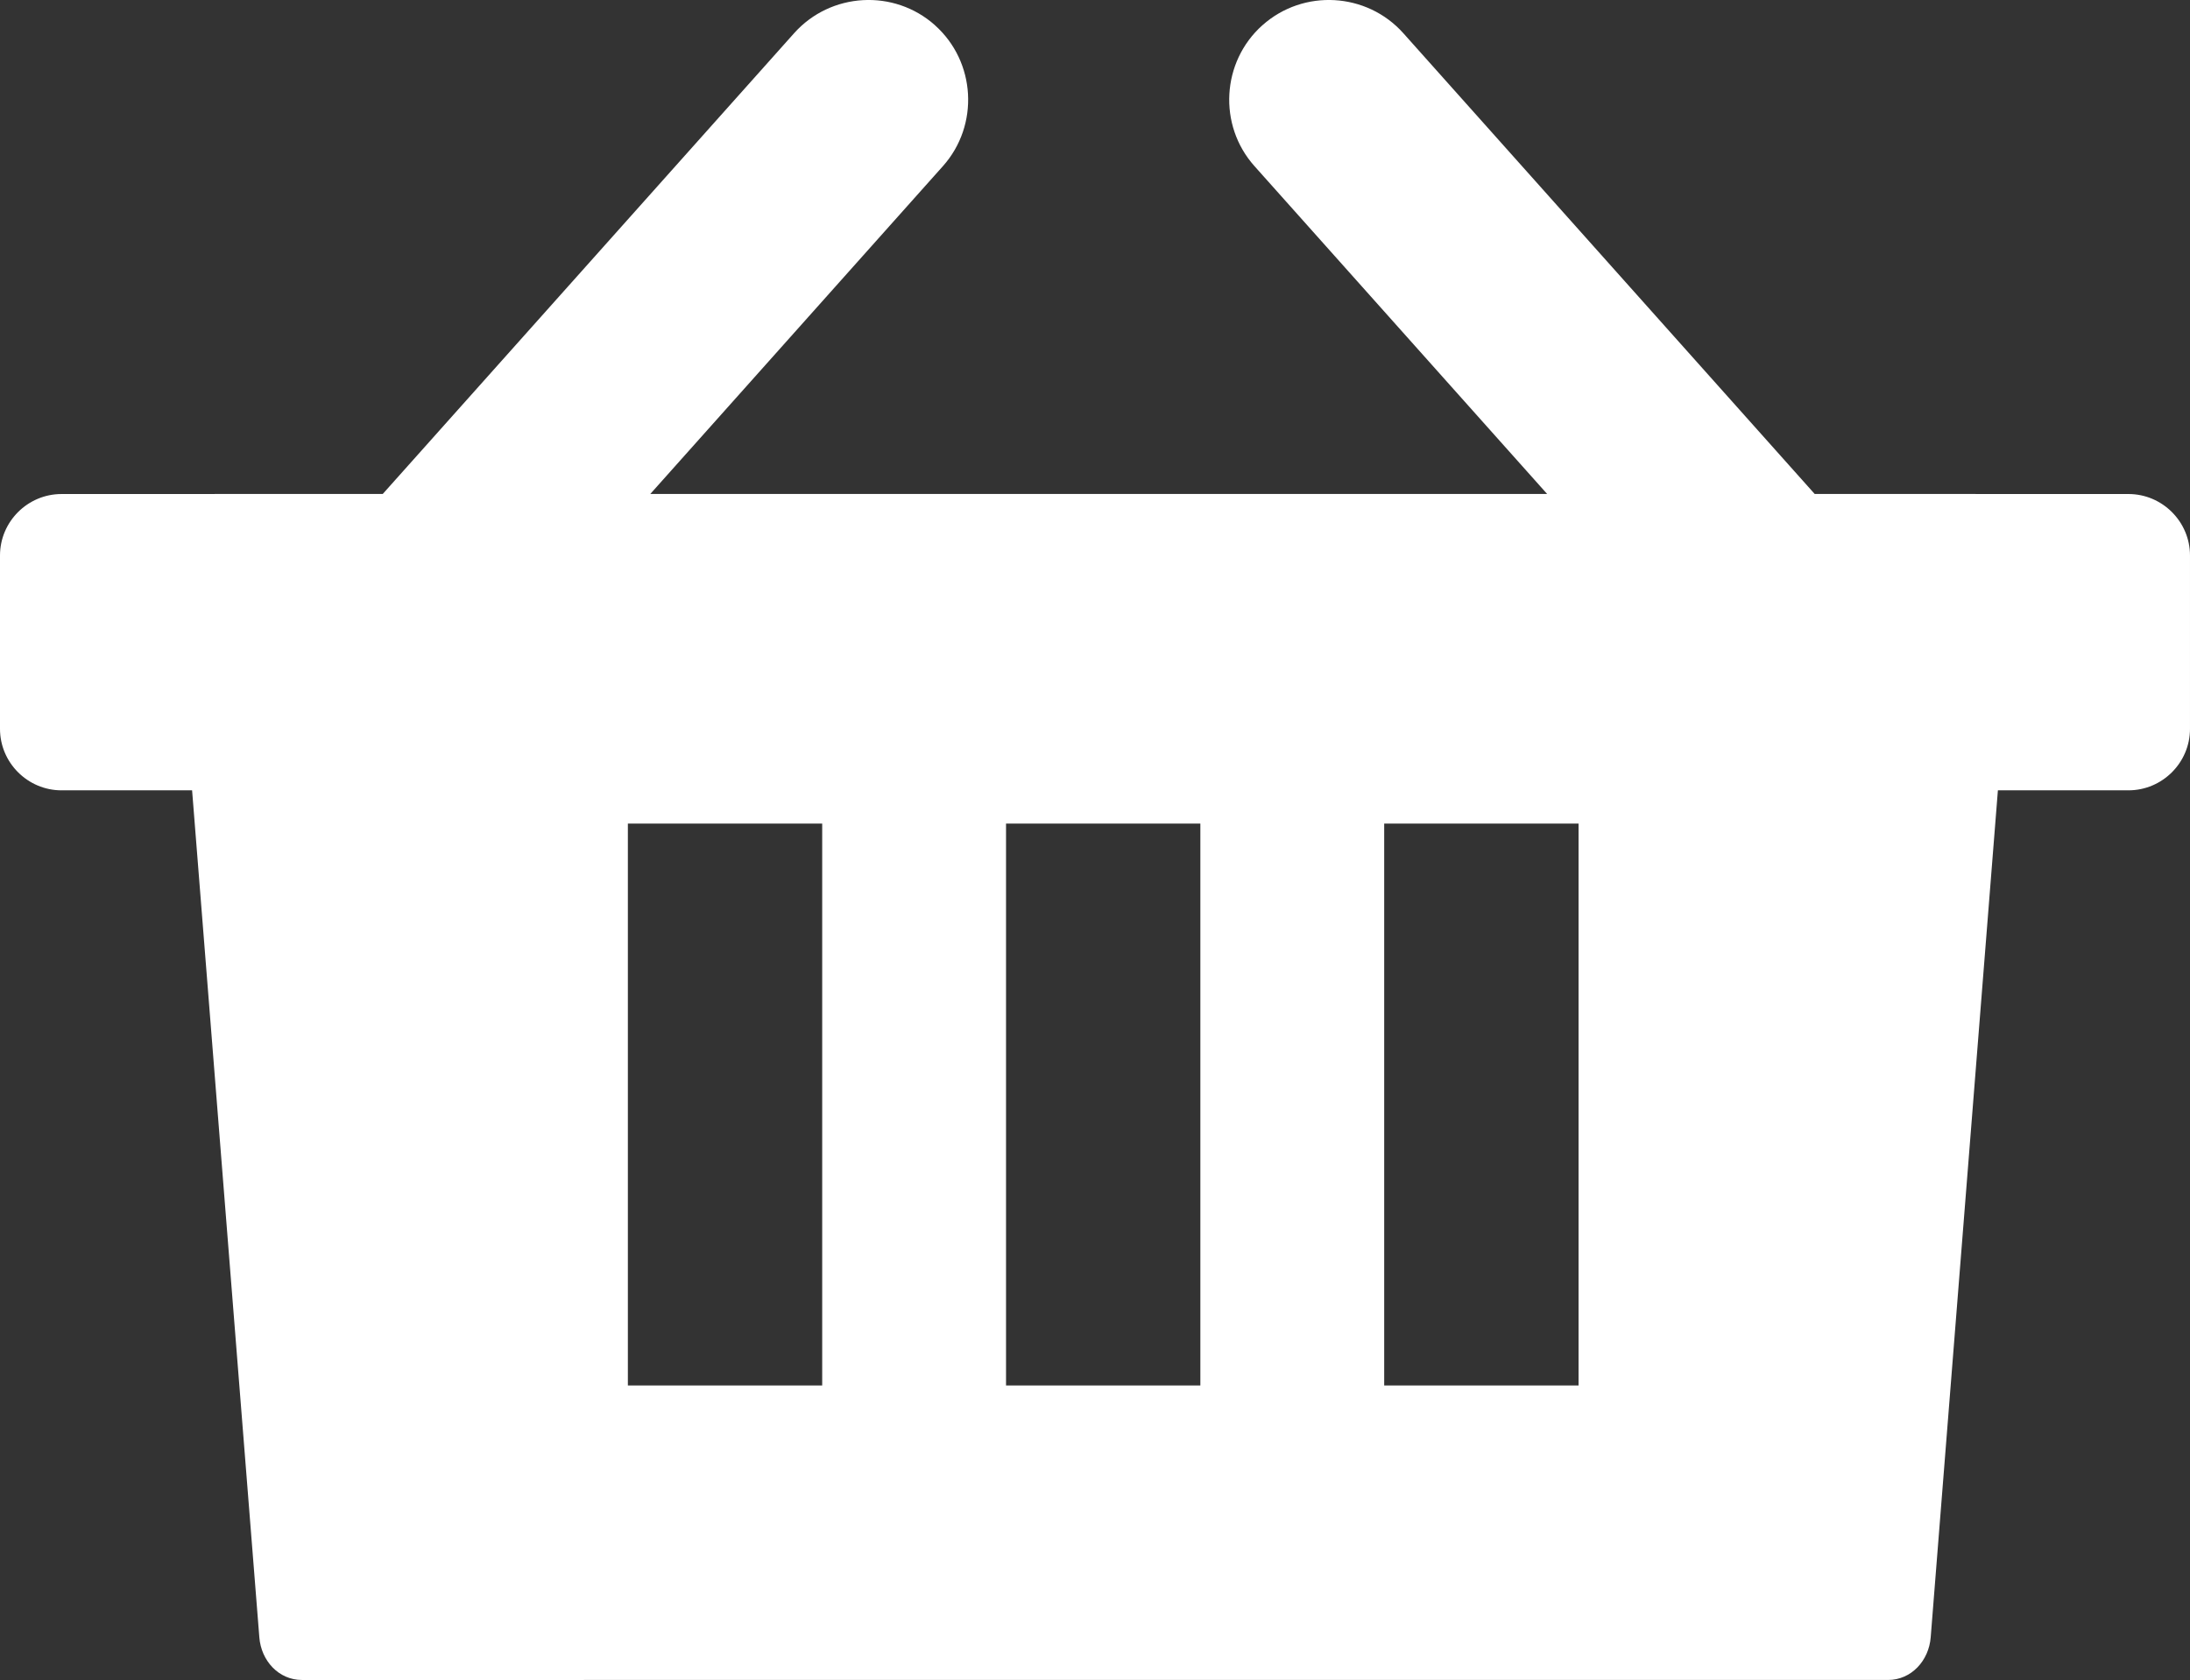
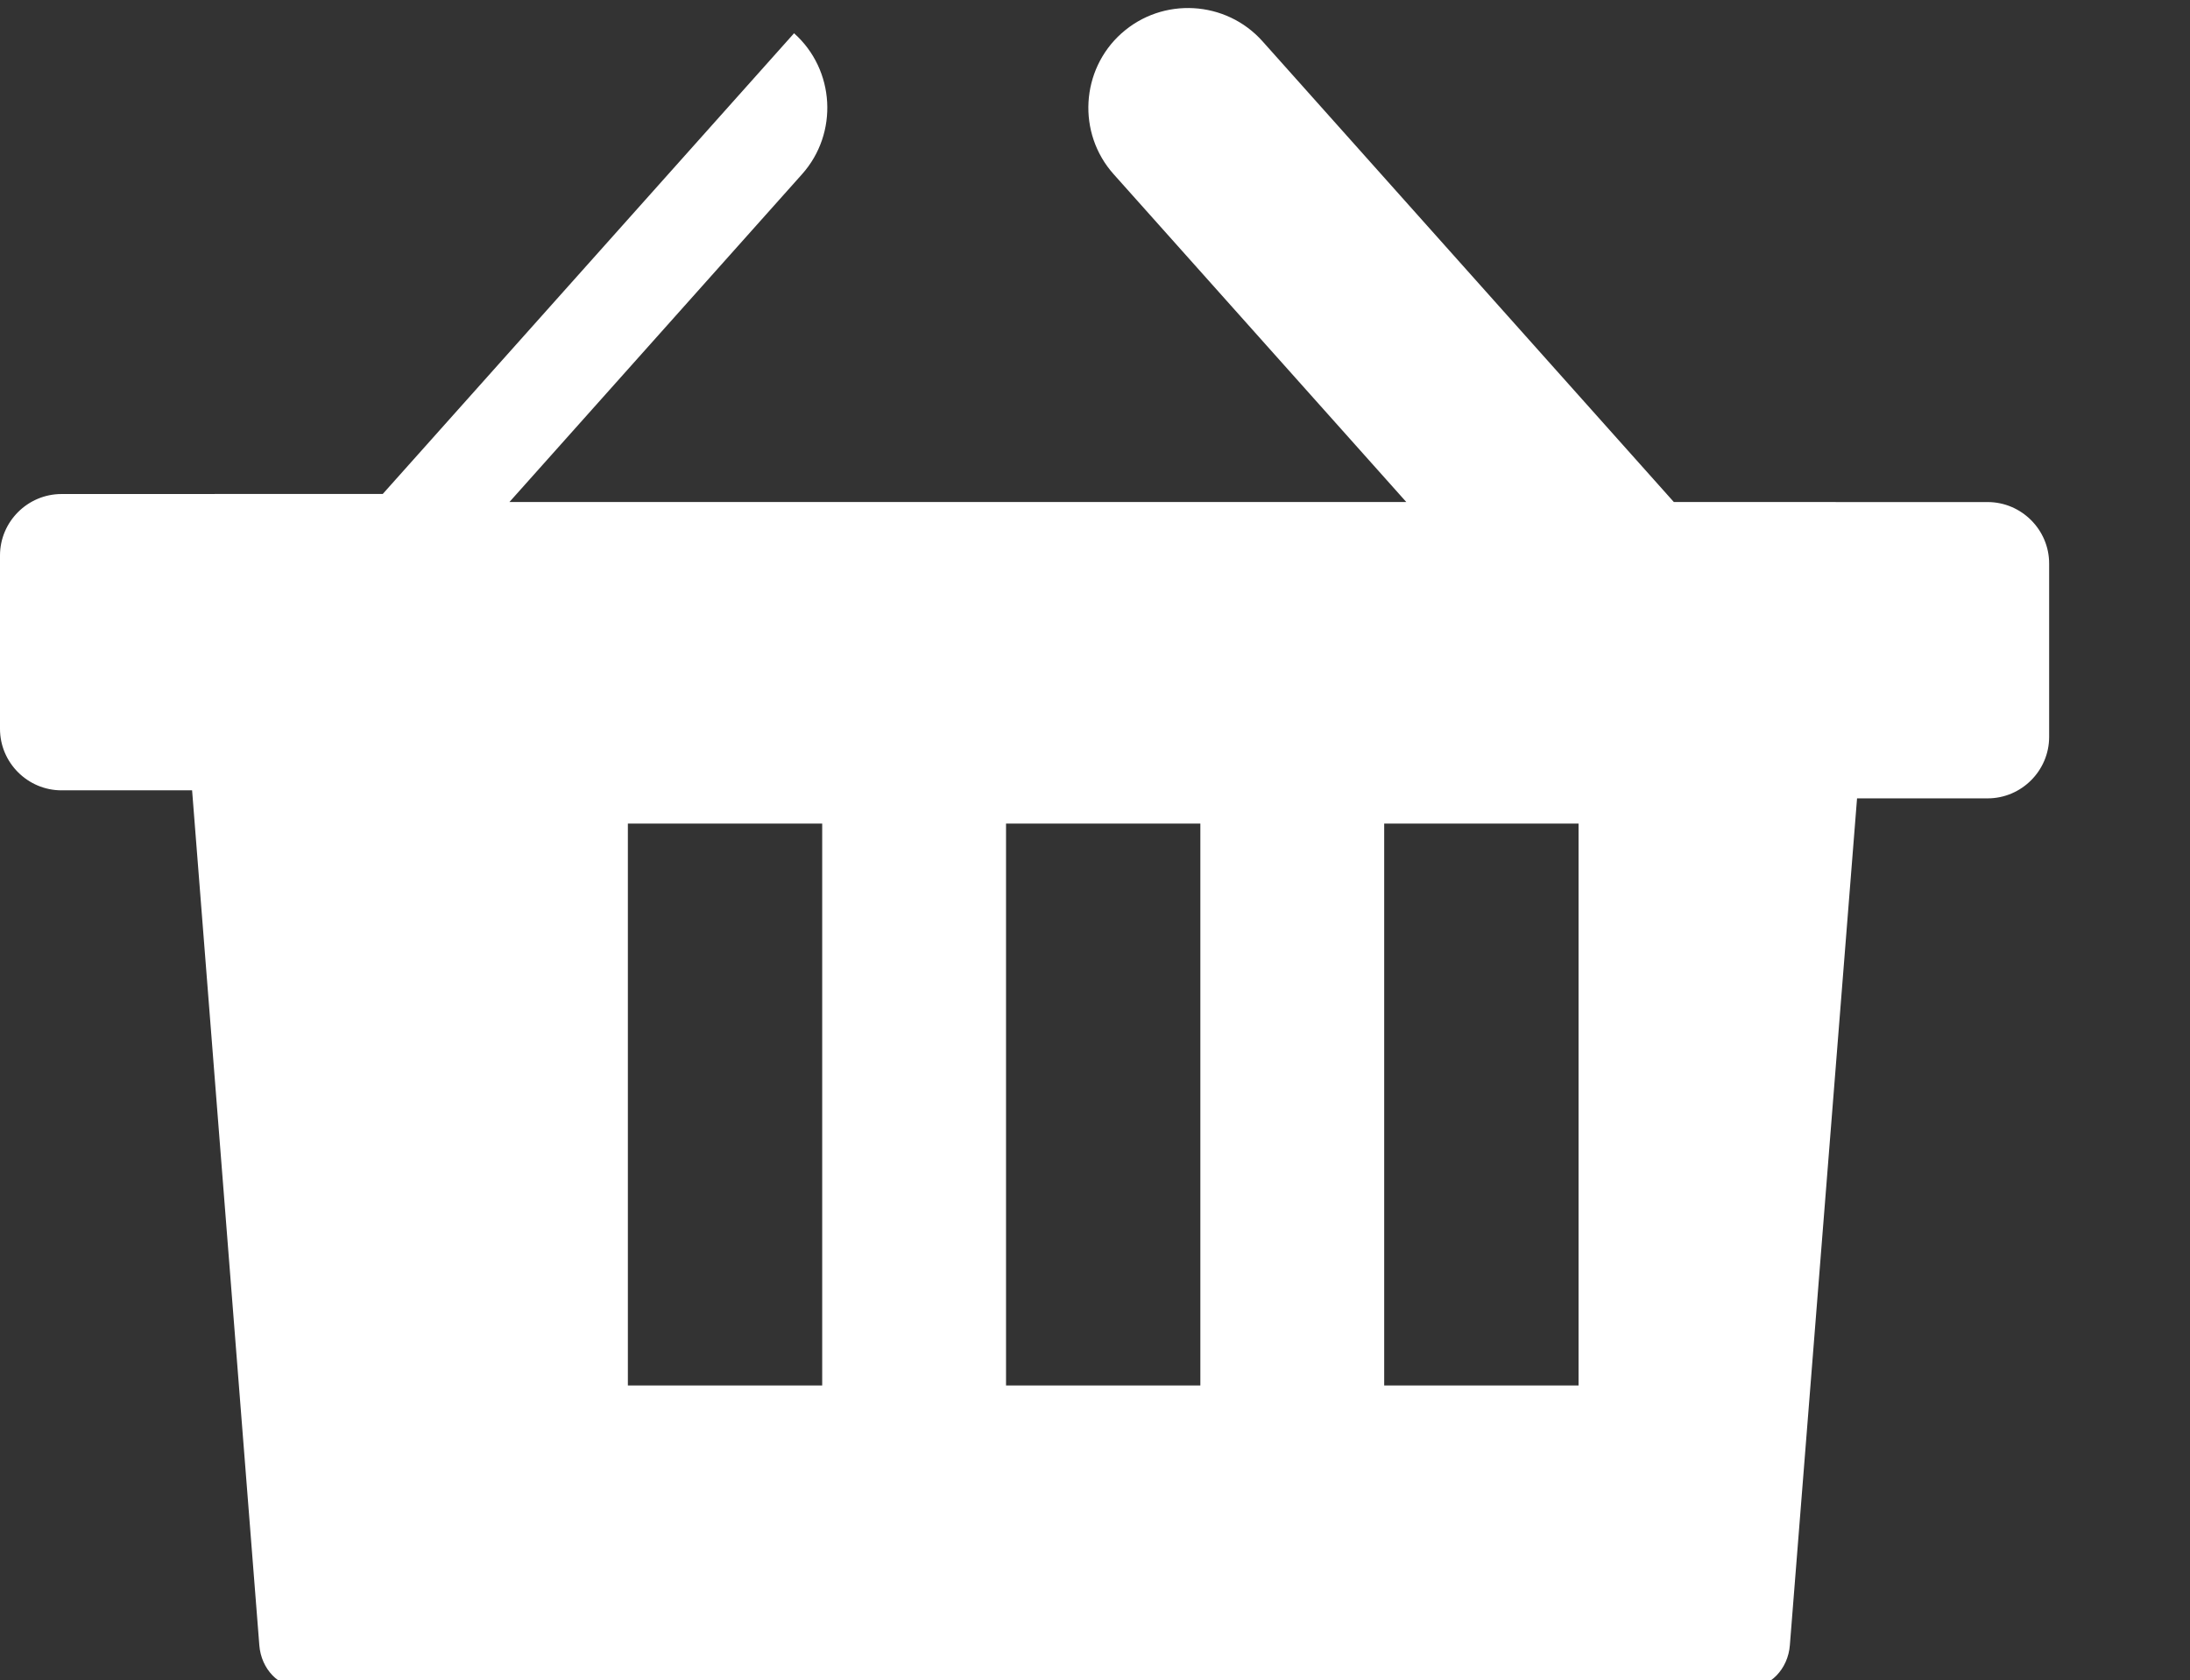
<svg xmlns="http://www.w3.org/2000/svg" shape-rendering="geometricPrecision" text-rendering="geometricPrecision" image-rendering="optimizeQuality" fill-rule="evenodd" clip-rule="evenodd" viewBox="0 0 512 392.8">
  <rect x="0" y="0" width="512" height="392.8" fill="#333333" stroke="none" />
-   <path fill="#fff" d="M50.18 115.5h39.3L185.65 7.77c8.55-9.58 23.36-10.42 32.93-1.88v.01c9.58 8.55 10.41 23.37 1.87 32.94l-68.42 76.66h209.68l-68.43-76.66c-8.55-9.57-7.71-24.39 1.86-32.94h.01c9.57-8.55 24.39-7.71 32.94 1.87l96.17 107.73h37.57l.51.01h35.28c7.91 0 14.38 6.47 14.38 14.37v40.54c0 7.9-6.47 14.37-14.38 14.37h-30.53l-15.71 198.04c-.43 5.45-4.52 9.97-9.98 9.97H70.6c-5.46 0-9.54-4.5-9.97-9.97L44.91 184.79H14.38C6.47 184.79 0 178.32 0 170.42v-40.54c0-7.91 6.47-14.37 14.38-14.37h35.29l.51-.01zm273.43 77.06h45.44v131.38h-45.44V192.56zm-88.41 0h45.43v131.38H235.2V192.56zm-88.41 0h45.43v131.38h-45.43V192.56z" />
+   <path fill="#fff" d="M50.18 115.5h39.3L185.65 7.77v.01c9.58 8.55 10.41 23.37 1.87 32.94l-68.42 76.66h209.68l-68.43-76.66c-8.55-9.57-7.71-24.39 1.86-32.94h.01c9.57-8.55 24.39-7.71 32.94 1.87l96.17 107.73h37.57l.51.01h35.28c7.91 0 14.38 6.47 14.38 14.37v40.54c0 7.9-6.47 14.37-14.38 14.37h-30.53l-15.71 198.04c-.43 5.45-4.52 9.97-9.98 9.97H70.6c-5.46 0-9.54-4.5-9.97-9.97L44.91 184.79H14.38C6.47 184.79 0 178.32 0 170.42v-40.54c0-7.91 6.47-14.37 14.38-14.37h35.29l.51-.01zm273.43 77.06h45.44v131.38h-45.44V192.56zm-88.41 0h45.43v131.38H235.2V192.56zm-88.41 0h45.43v131.38h-45.43V192.56z" />
</svg>